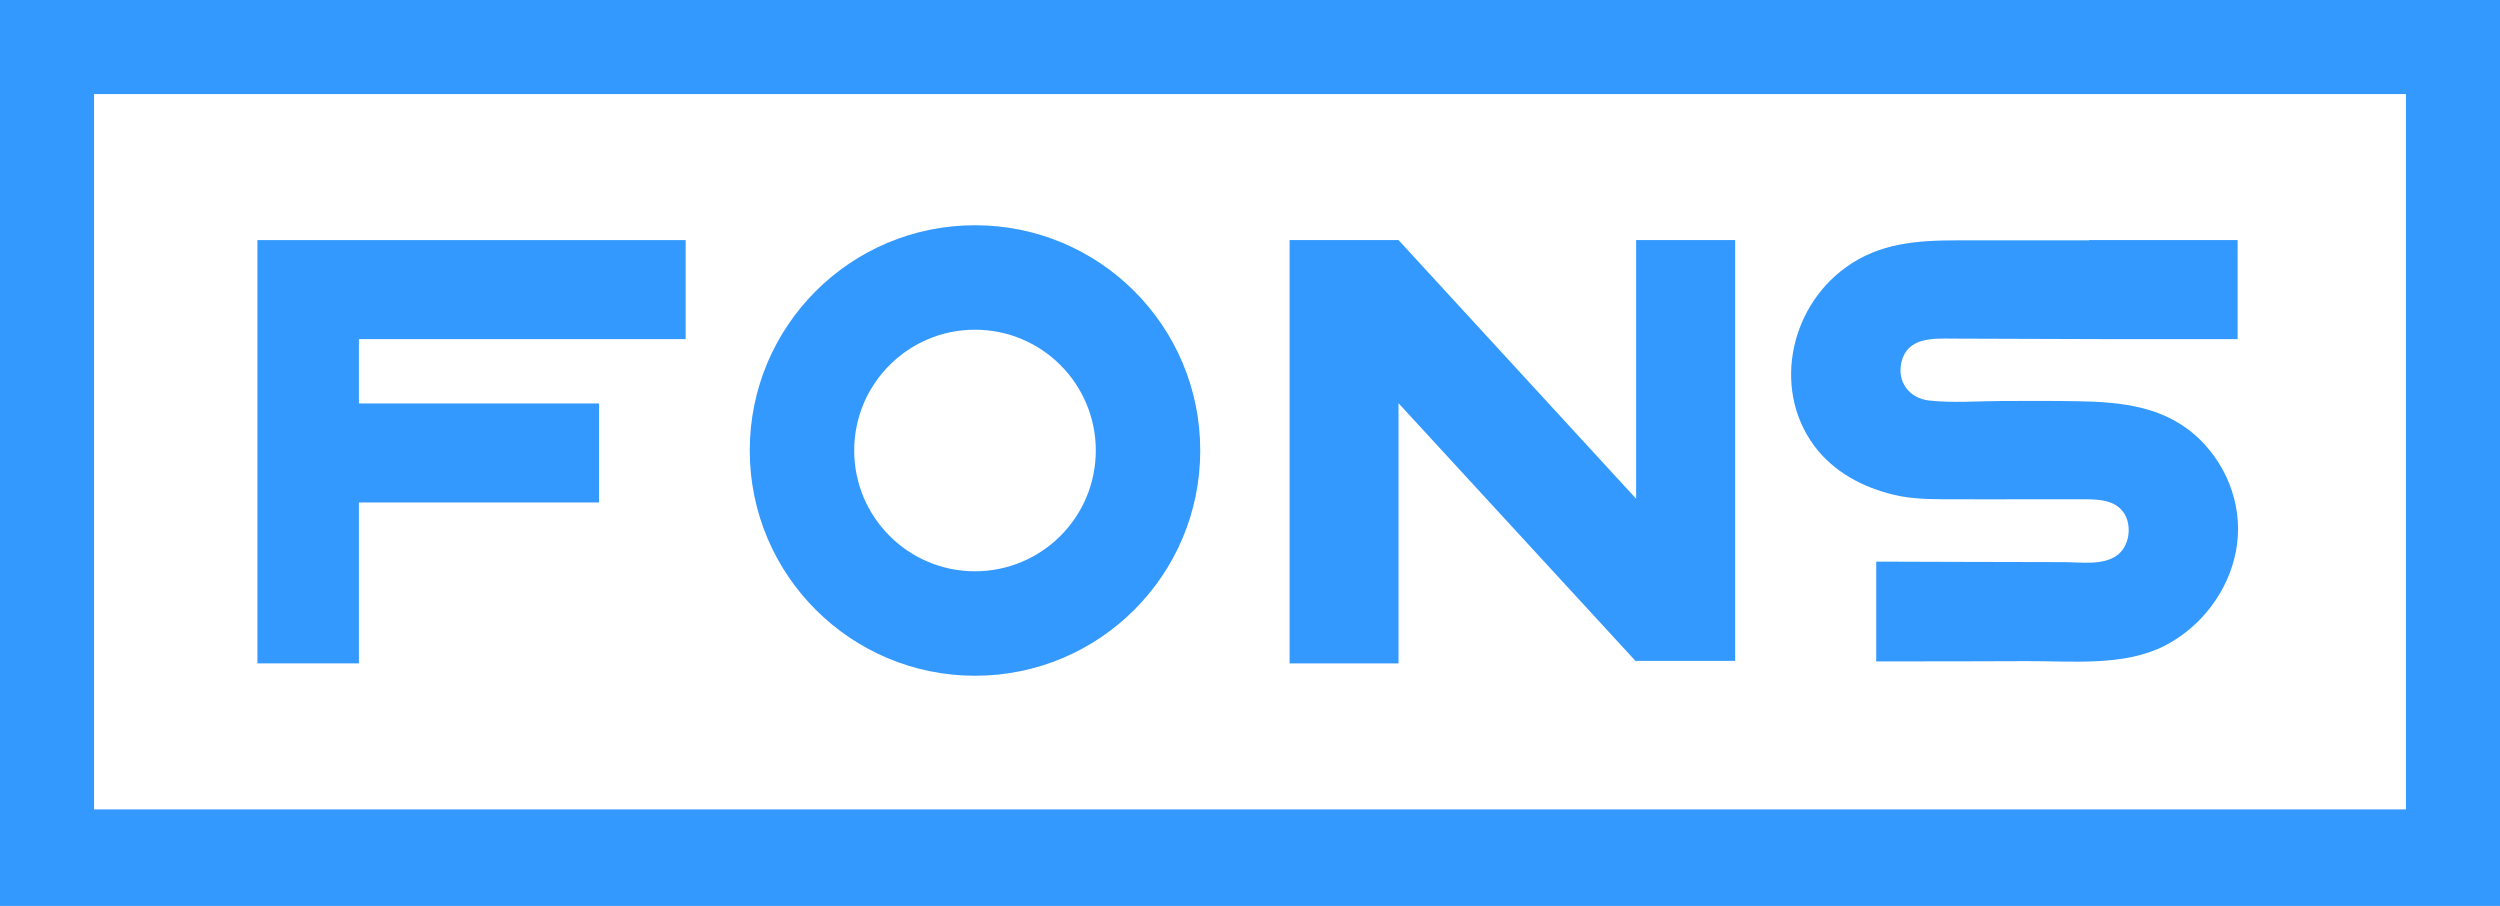
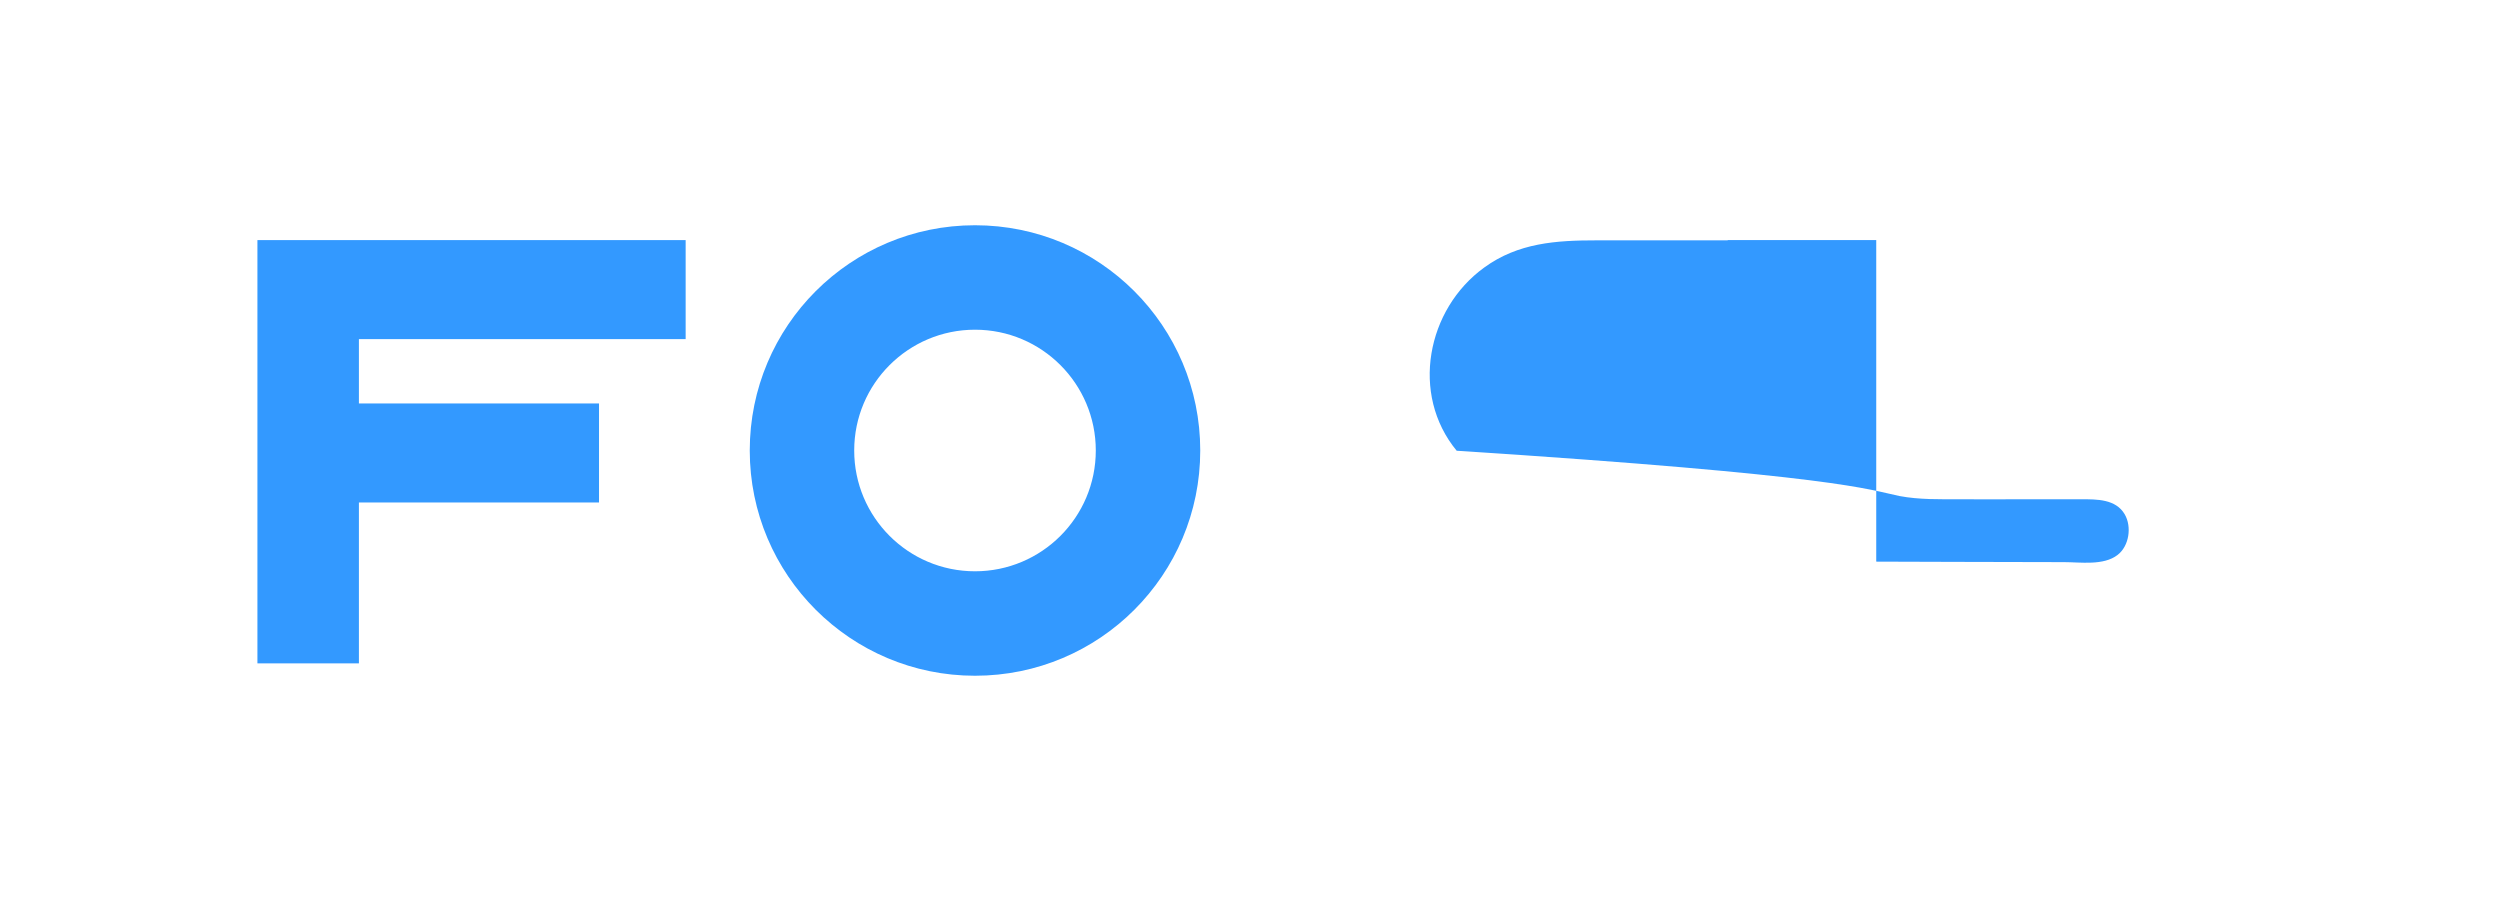
<svg xmlns="http://www.w3.org/2000/svg" version="1.1" x="0px" y="0px" width="1010px" height="366px" viewBox="0 0 1010 366" xml:space="preserve" enable-background="new 0 0 1010 366">
  <style type="text/css">
    
	.st0{fill:#3399FF;}

  </style>
  <defs />
  <path class="st0" d="M393.9 273c50.3 0 91-40.7 91-91s-40.7-91-91-91 -91 40.7-91 91S343.7 273 393.9 273zM393.9 133.2c27 0 48.8 21.9 48.8 48.8 0 27-21.9 48.8-48.8 48.8 -27 0-48.8-21.9-48.8-48.8C345.1 155 367 133.2 393.9 133.2z" />
-   <path class="st0" d="M0 0v366h1010V0H0zM972 327H38V38h934V327z" />
  <polygon class="st0" points="145 266 145 203 242 203 242 163 145 163 145 137 277 137 277 97 104 97 104 268 145 268 " />
-   <polygon class="st0" points="565 162.9 661 267.3 661 267 701 267 701 97 661 97 661 201.5 565 97 521 97 521 268 565 268 " />
-   <path class="st0" d="M767.4 200.4c8 1.5 16.3 1.3 24.4 1.3 8 0 16.1 0.1 24.1 0 8.3 0 16.6 0 24.9 0 6.3 0 14-0.1 17.6 6.1 2.9 5 1.8 12.8-2.9 16.4 -5.7 4.4-15 2.9-21.7 2.9 -15.9 0-75.6-0.2-75.6-0.2H758v40.3c20.3 0 40.6 0 60.8-0.1 18-0.1 39 2.2 55.5-6.1 14.8-7.5 25.9-22 29-38.2 3.2-16.5-2.6-33.5-14.5-45.2 -13.6-13.3-31.1-15.2-49.3-15.5 -10.1-0.2-20.2-0.1-30.3-0.1 -9.8 0-20.1 0.9-29.9-0.2 -8-0.9-13-7.6-11.1-15.6 2.4-9.9 12.6-9.5 20.7-9.4 20.4 0.1 40.7 0.1 61.1 0.2 18 0 36 0 54 0V97h-60v0.1c-17.6 0-35.3 0-52.9 0 -16.4 0-31.8 1-45.5 11 -23.2 16.8-29.9 51.2-11.1 74C742.9 192.1 754.8 197.8 767.4 200.4z" />
+   <path class="st0" d="M767.4 200.4c8 1.5 16.3 1.3 24.4 1.3 8 0 16.1 0.1 24.1 0 8.3 0 16.6 0 24.9 0 6.3 0 14-0.1 17.6 6.1 2.9 5 1.8 12.8-2.9 16.4 -5.7 4.4-15 2.9-21.7 2.9 -15.9 0-75.6-0.2-75.6-0.2H758v40.3V97h-60v0.1c-17.6 0-35.3 0-52.9 0 -16.4 0-31.8 1-45.5 11 -23.2 16.8-29.9 51.2-11.1 74C742.9 192.1 754.8 197.8 767.4 200.4z" />
</svg>